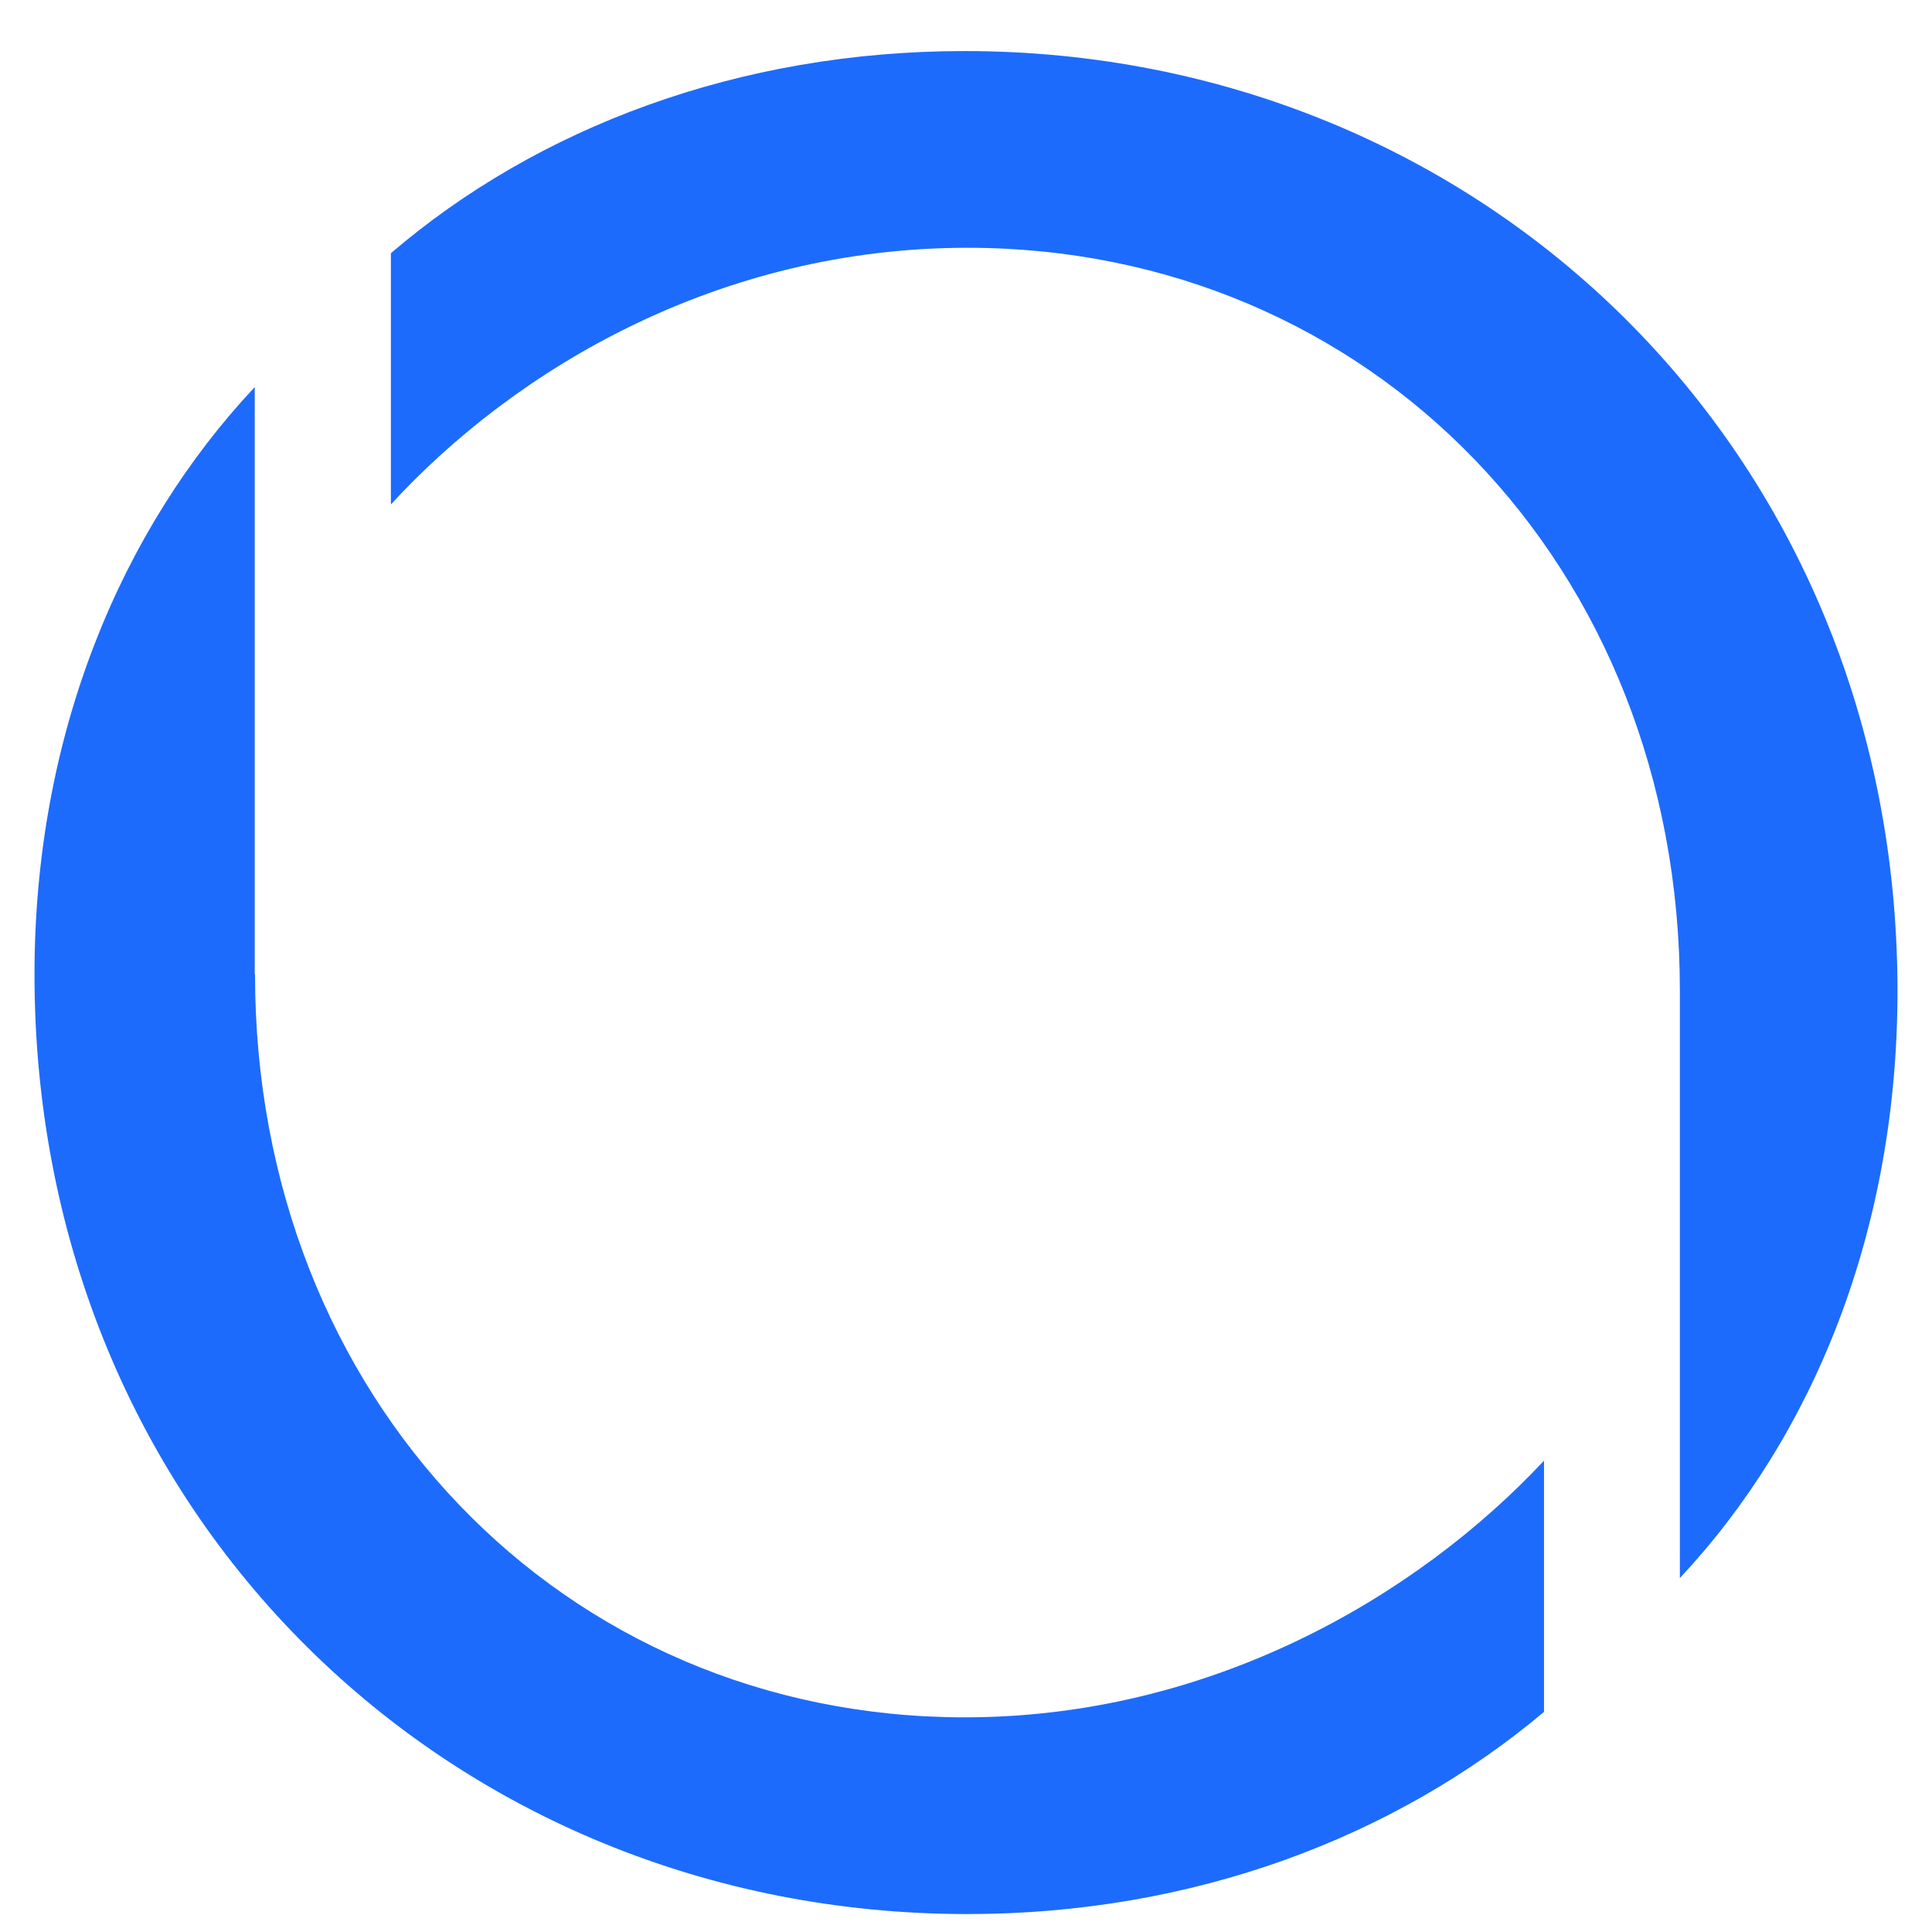
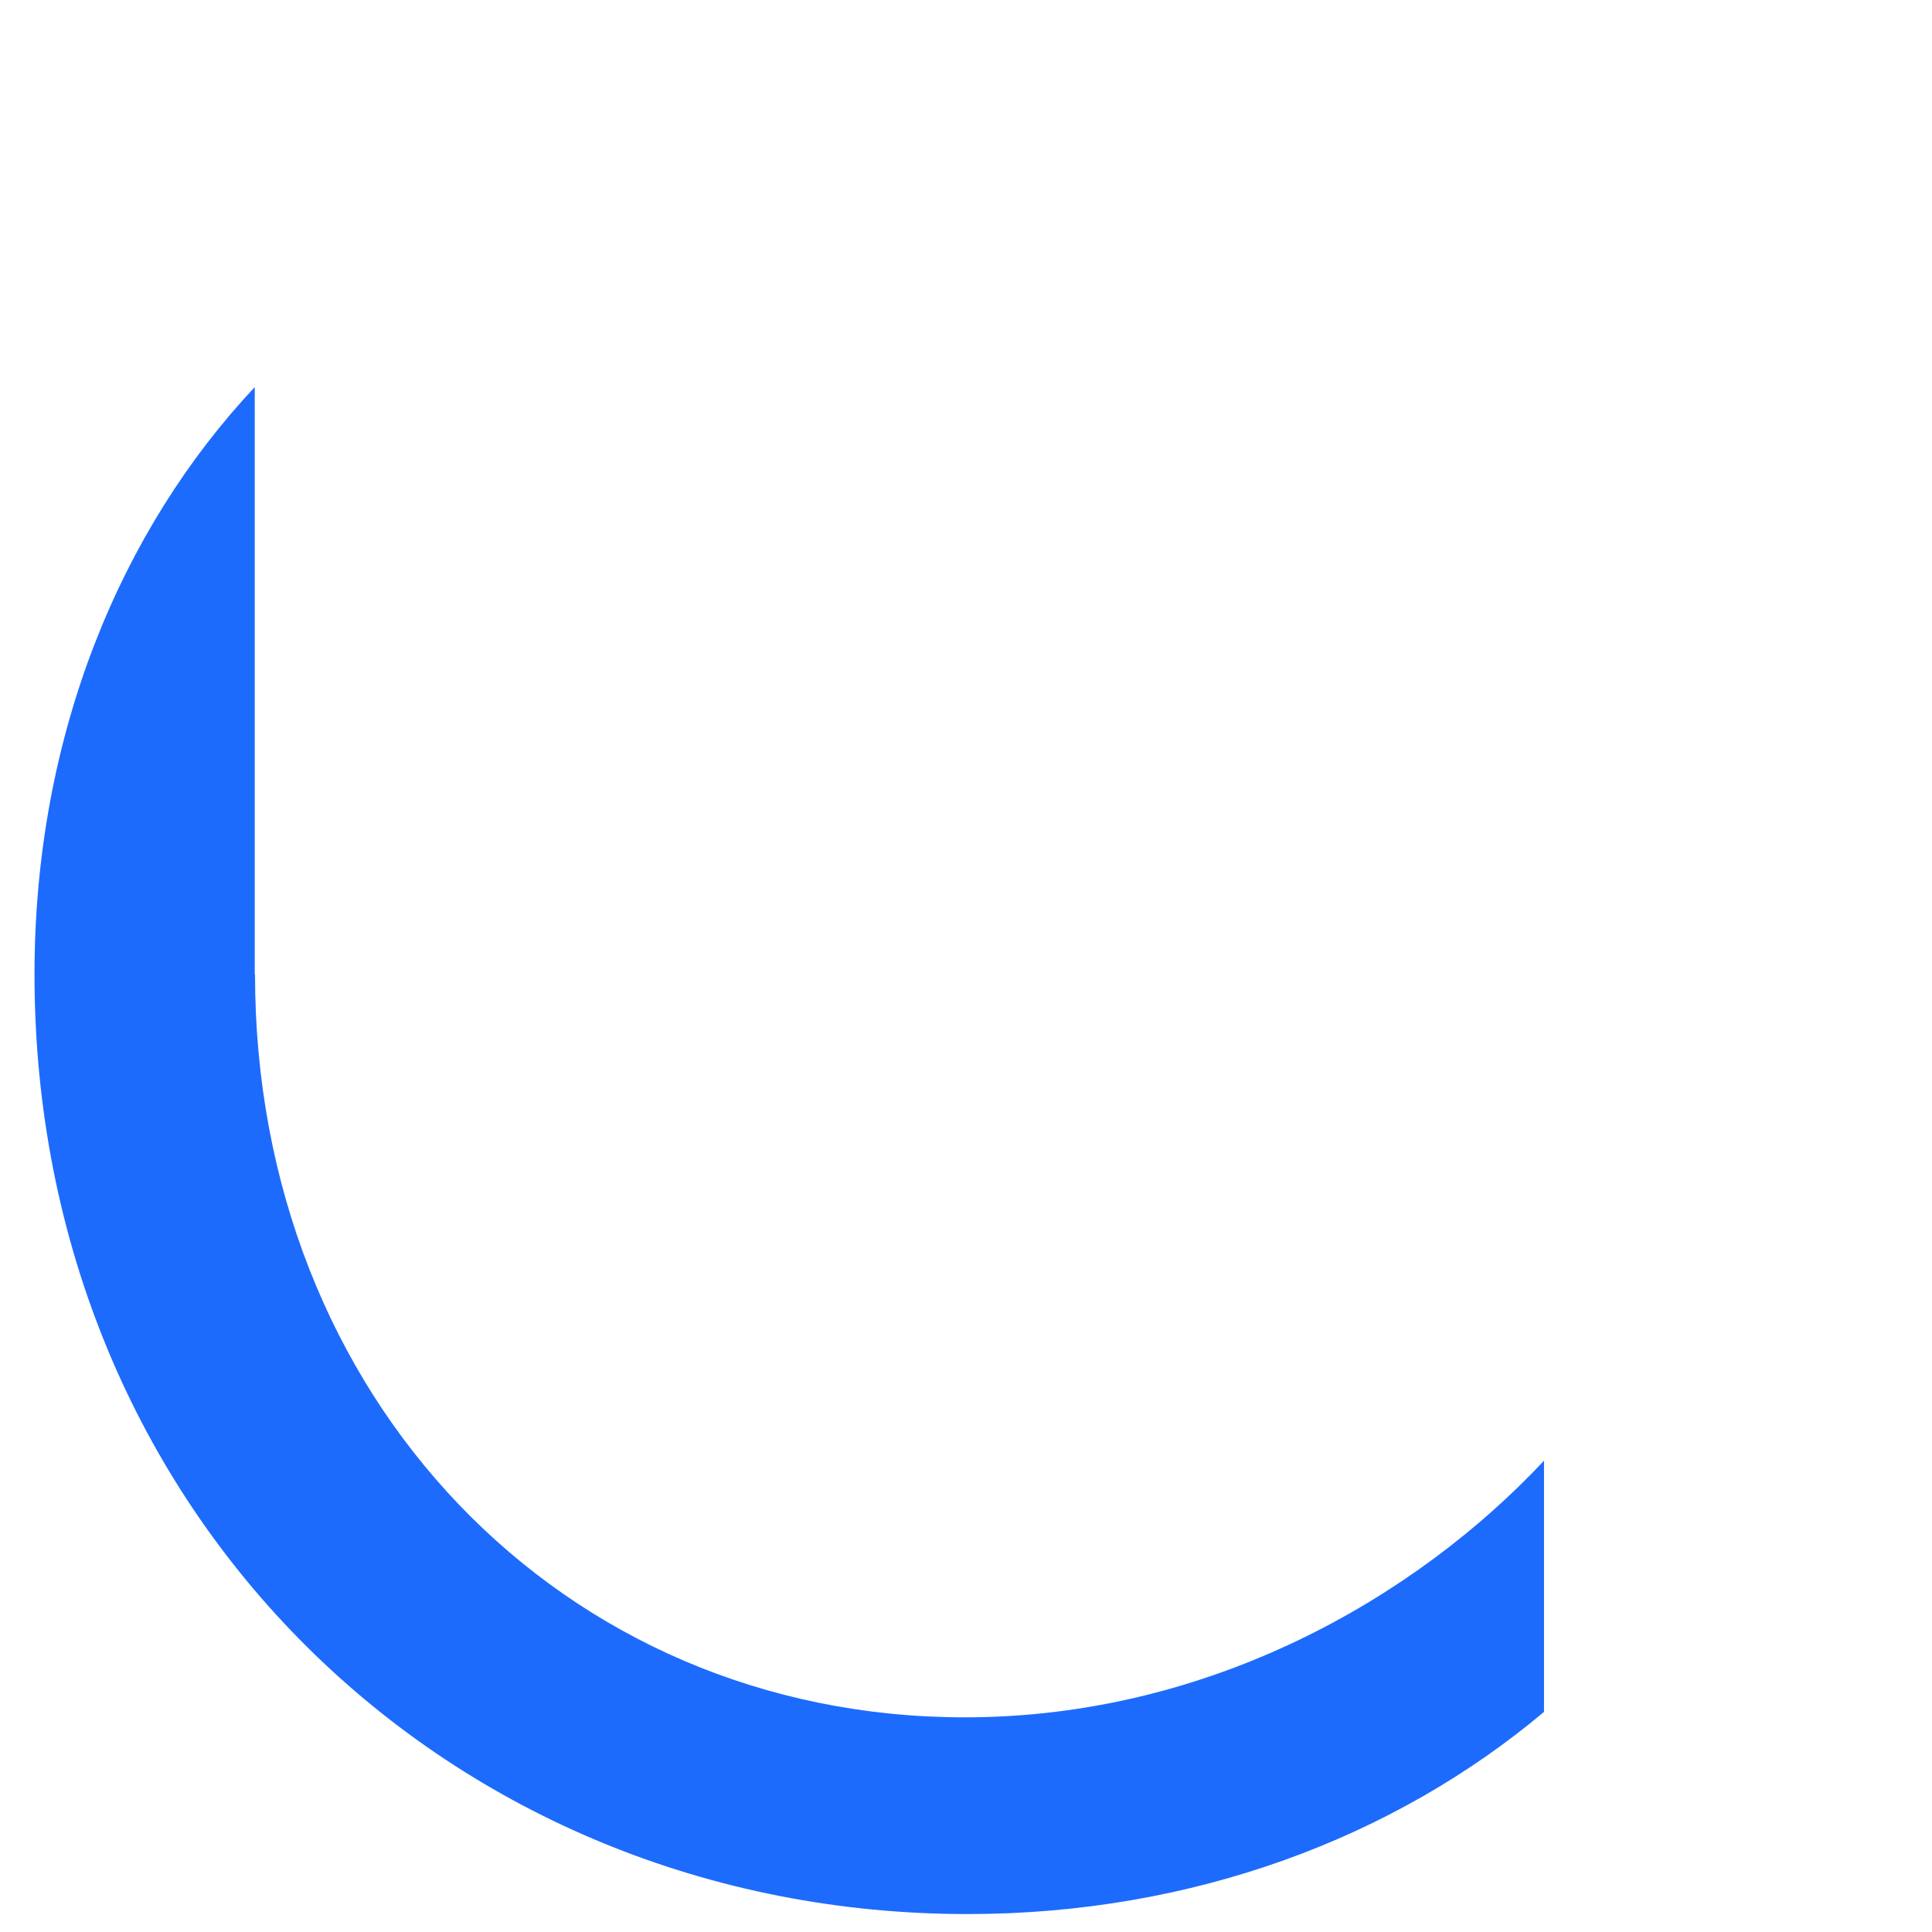
<svg xmlns="http://www.w3.org/2000/svg" width="28" height="28" viewBox="0 0 28 28" fill="none">
-   <path d="M13.979 0.74C10.708 0.74 7.791 1.848 5.665 3.67V7.311C7.479 5.334 10.433 3.591 14.021 3.591C19.855 3.591 24.346 8.185 24.346 14.359V22.87C26.277 20.809 27.5 17.841 27.5 14.359C27.496 6.521 21.466 0.74 13.979 0.74Z" fill="#1D6BFC" />
  <path d="M3.692 14.121V5.61C1.761 7.667 0.5 10.639 0.5 14.121C0.5 21.959 6.53 27.74 14.021 27.74C17.292 27.74 20.209 26.632 22.377 24.81V21.169C20.525 23.15 17.529 24.889 13.983 24.889C8.148 24.889 3.696 20.257 3.696 14.121H3.692Z" fill="#1D6BFC" />
</svg>